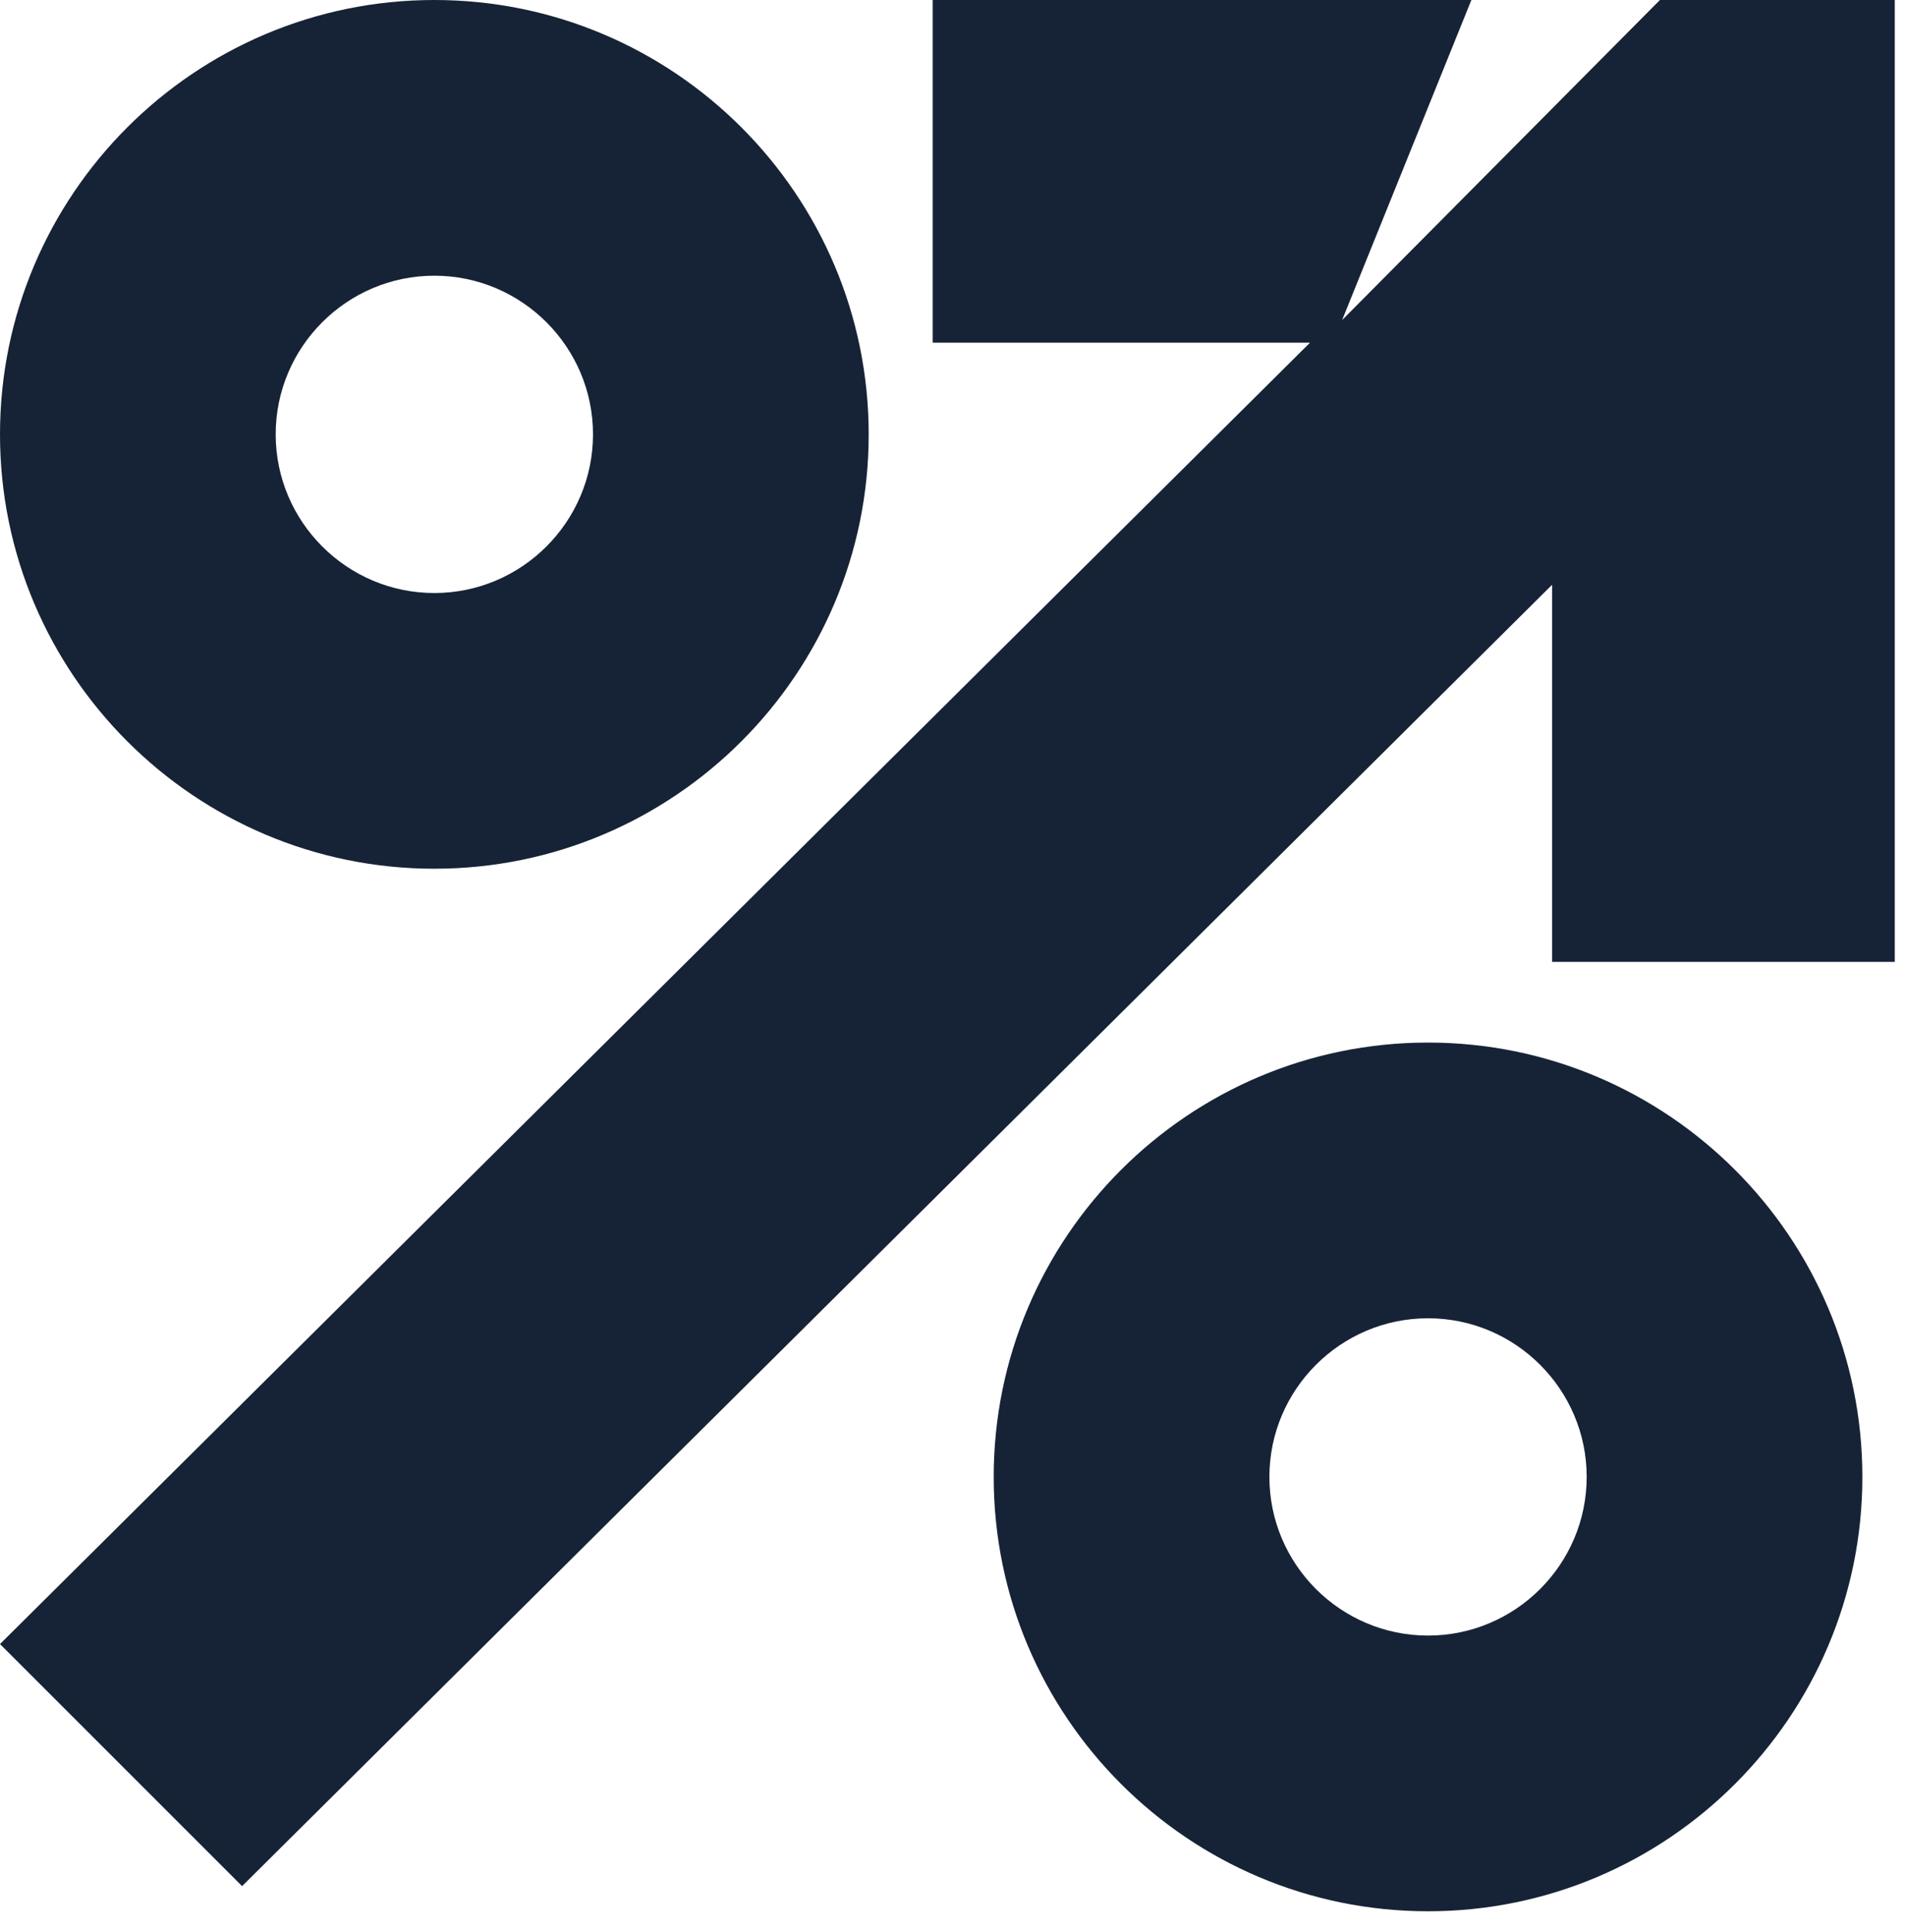
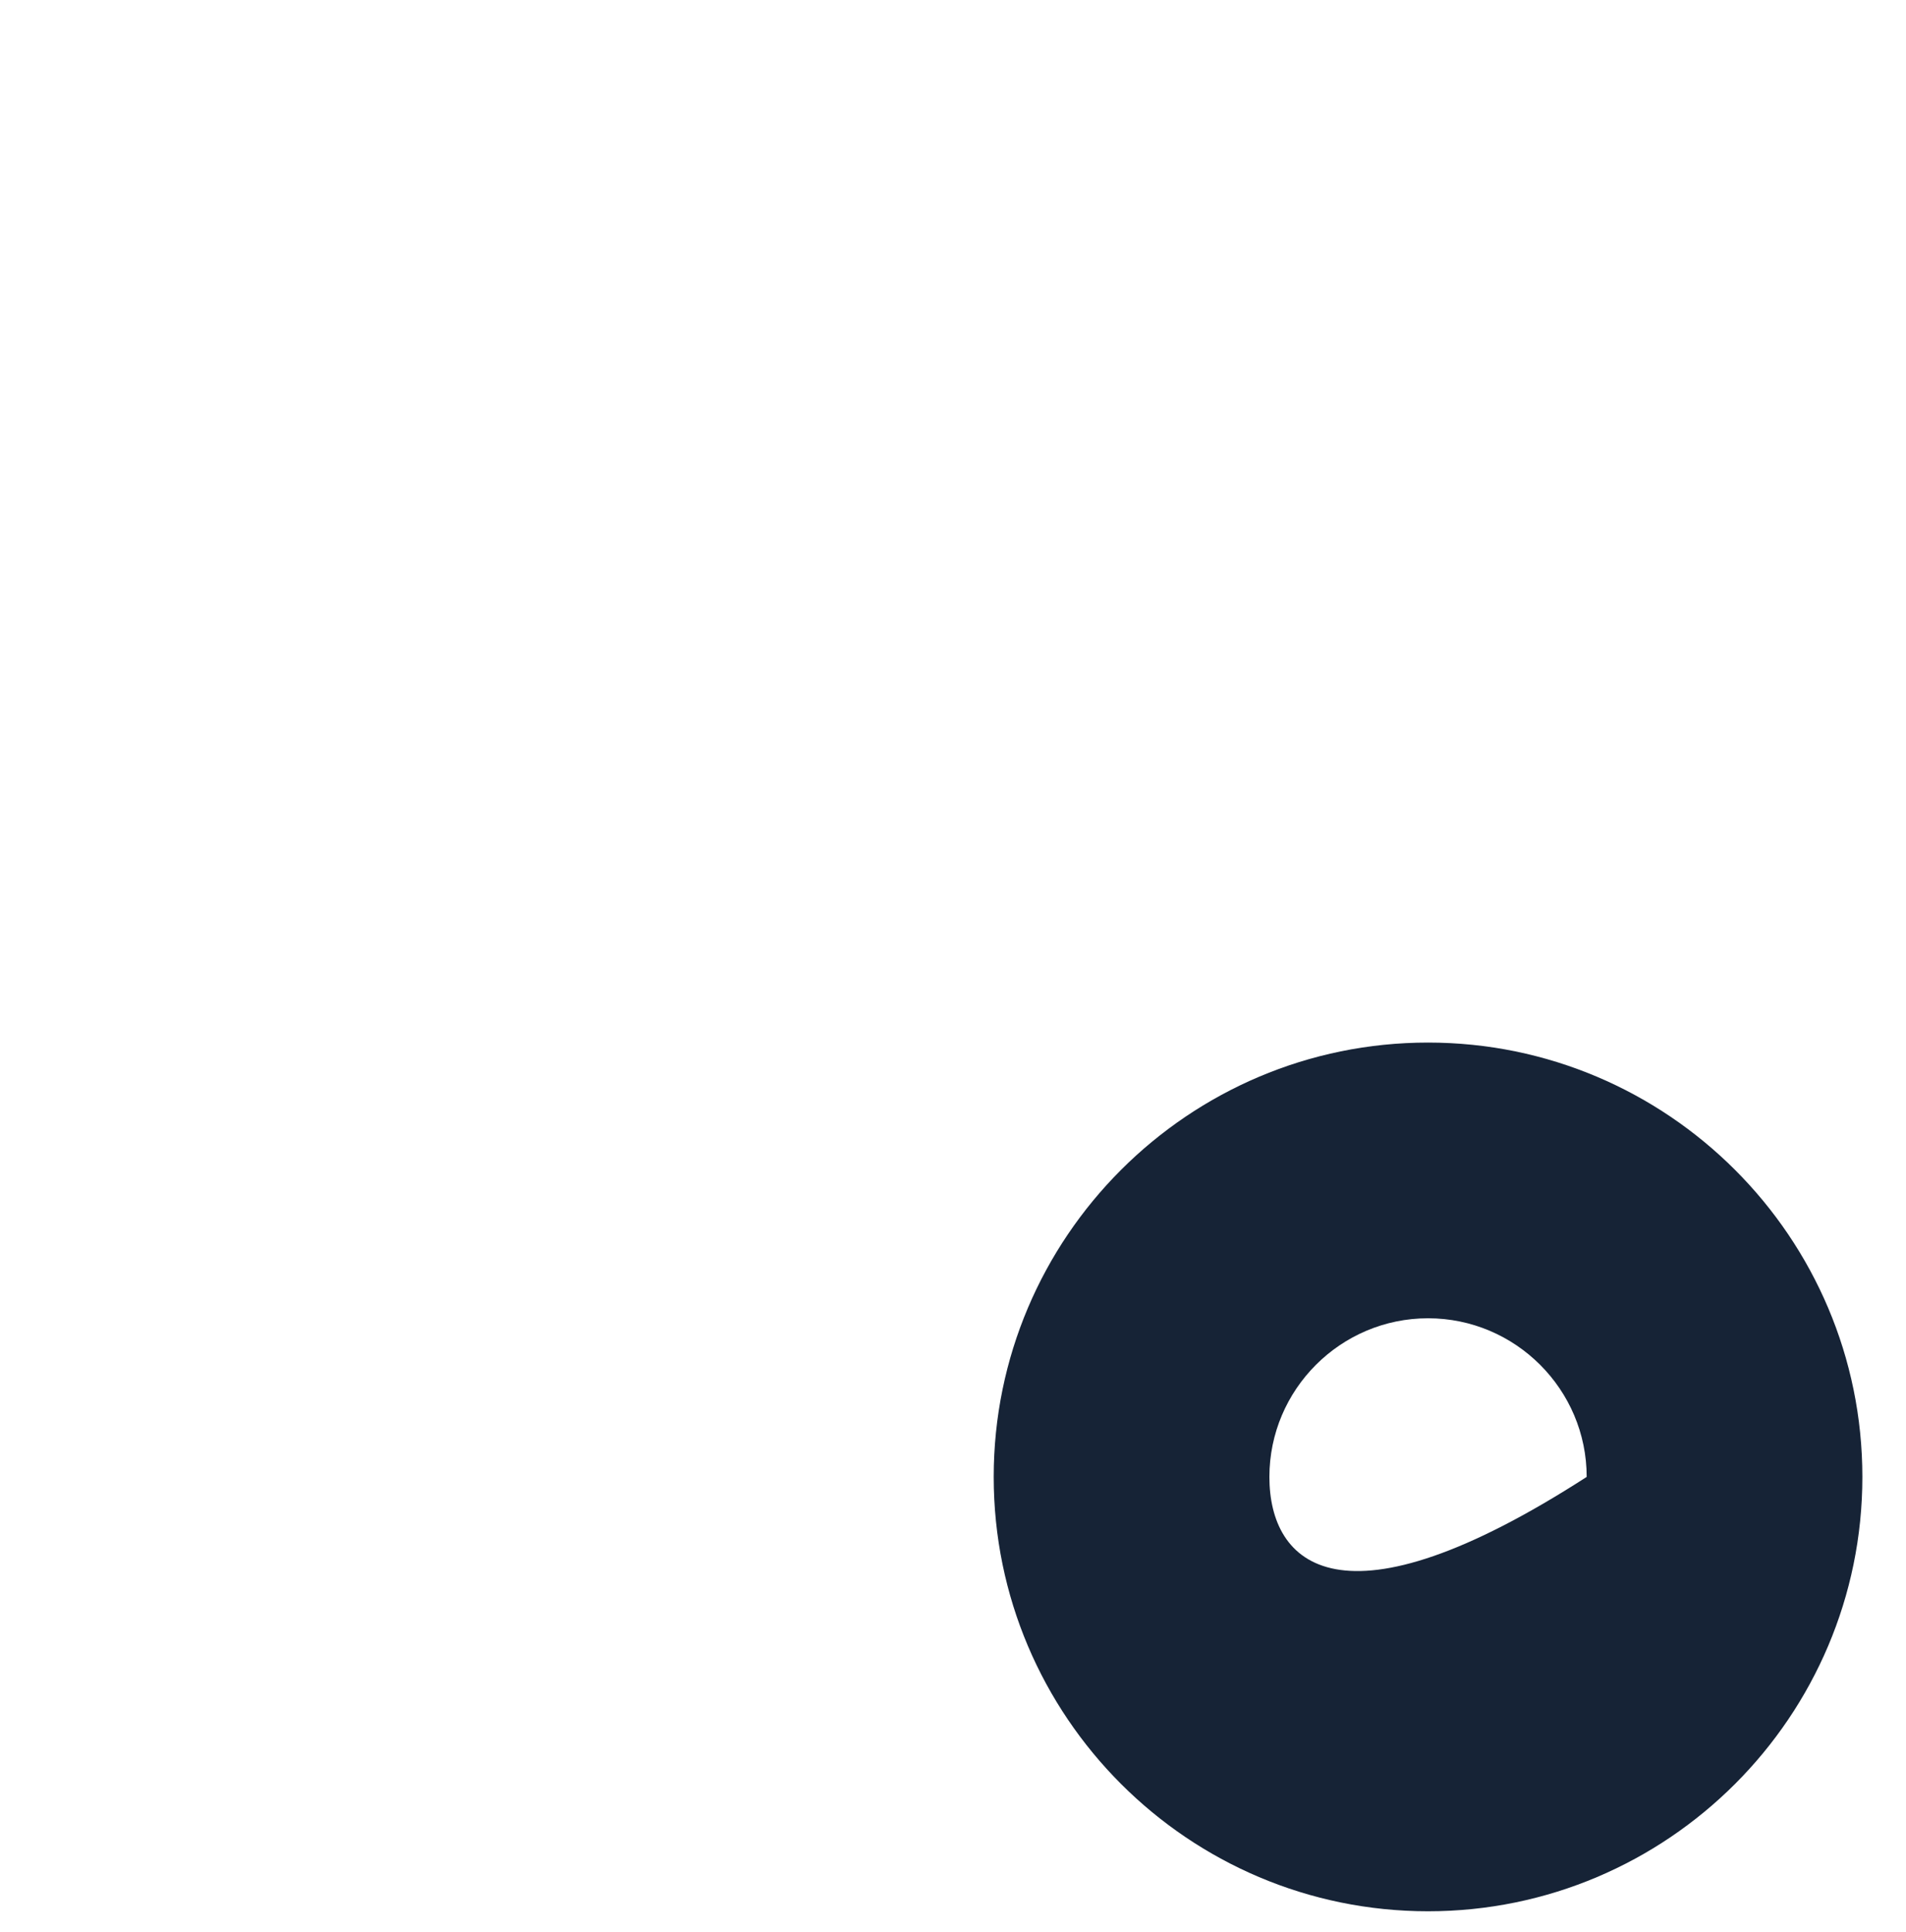
<svg xmlns="http://www.w3.org/2000/svg" width="73" height="74" viewBox="0 0 73 74" fill="none">
-   <path d="M63.575 0L51.404 12.257L56.354 0H35.722V13.125H50.173L0 62.965L9.272 72.236L59.445 22.397V36.838H72.57V0H63.575Z" fill="#162336" />
-   <path d="M54.694 39.929C45.518 39.929 38.059 47.388 38.059 56.564C38.059 65.74 45.518 73.199 54.694 73.199C63.87 73.199 71.329 65.74 71.329 56.564C71.329 47.388 63.87 39.929 54.694 39.929ZM60.77 56.564C60.77 59.912 58.042 62.64 54.694 62.64C51.346 62.64 48.618 59.912 48.618 56.564C48.618 53.216 51.346 50.488 54.694 50.488C58.042 50.488 60.77 53.216 60.77 56.564Z" fill="#162336" />
-   <path d="M16.635 0C7.459 0 0 7.459 0 16.635C0 25.811 7.459 33.271 16.635 33.271C25.811 33.271 33.271 25.811 33.271 16.635C33.271 7.459 25.811 0 16.635 0ZM22.712 16.635C22.712 19.983 19.983 22.712 16.635 22.712C13.287 22.712 10.559 19.983 10.559 16.635C10.559 13.287 13.287 10.559 16.635 10.559C19.983 10.559 22.712 13.287 22.712 16.635Z" fill="#162336" />
+   <path d="M54.694 39.929C45.518 39.929 38.059 47.388 38.059 56.564C38.059 65.74 45.518 73.199 54.694 73.199C63.87 73.199 71.329 65.74 71.329 56.564C71.329 47.388 63.87 39.929 54.694 39.929ZM60.77 56.564C51.346 62.64 48.618 59.912 48.618 56.564C48.618 53.216 51.346 50.488 54.694 50.488C58.042 50.488 60.77 53.216 60.77 56.564Z" fill="#162336" />
</svg>